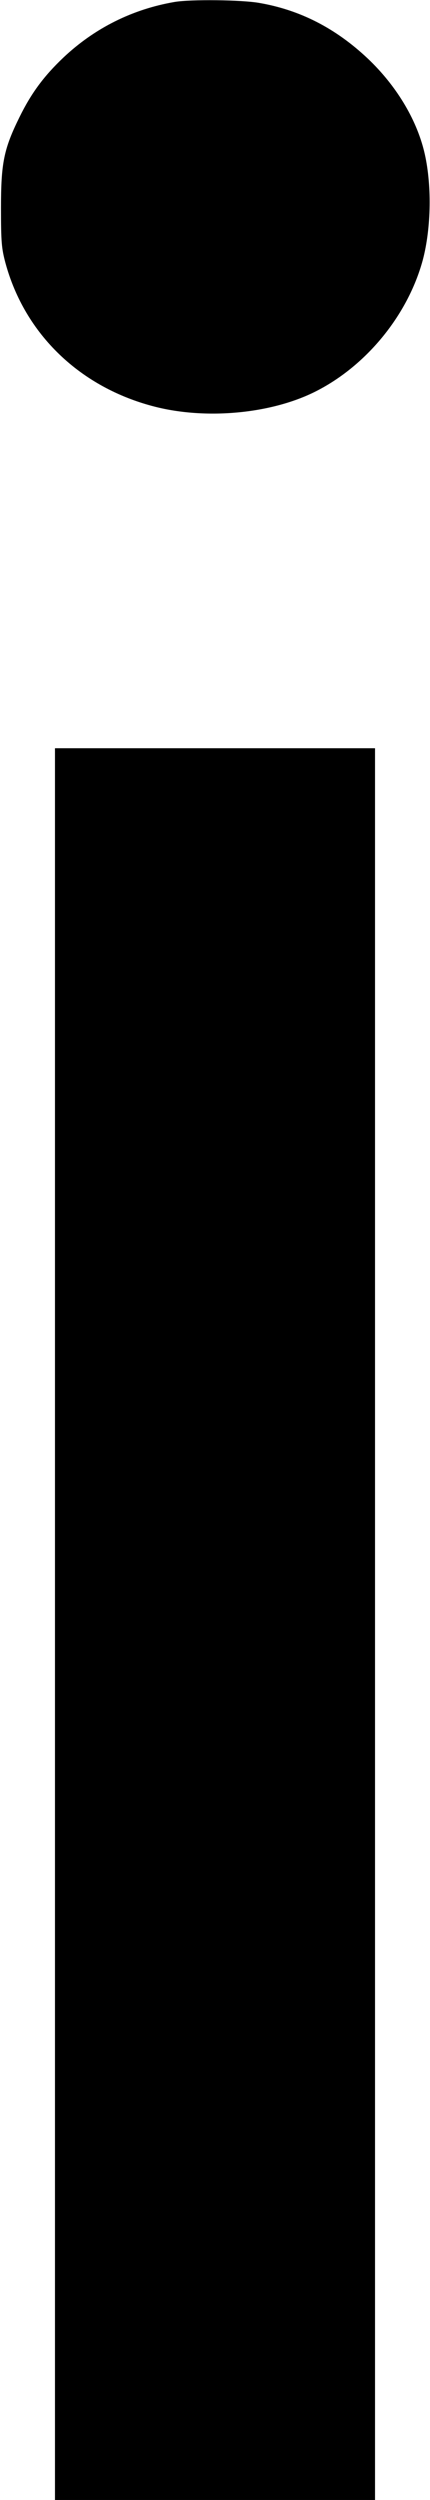
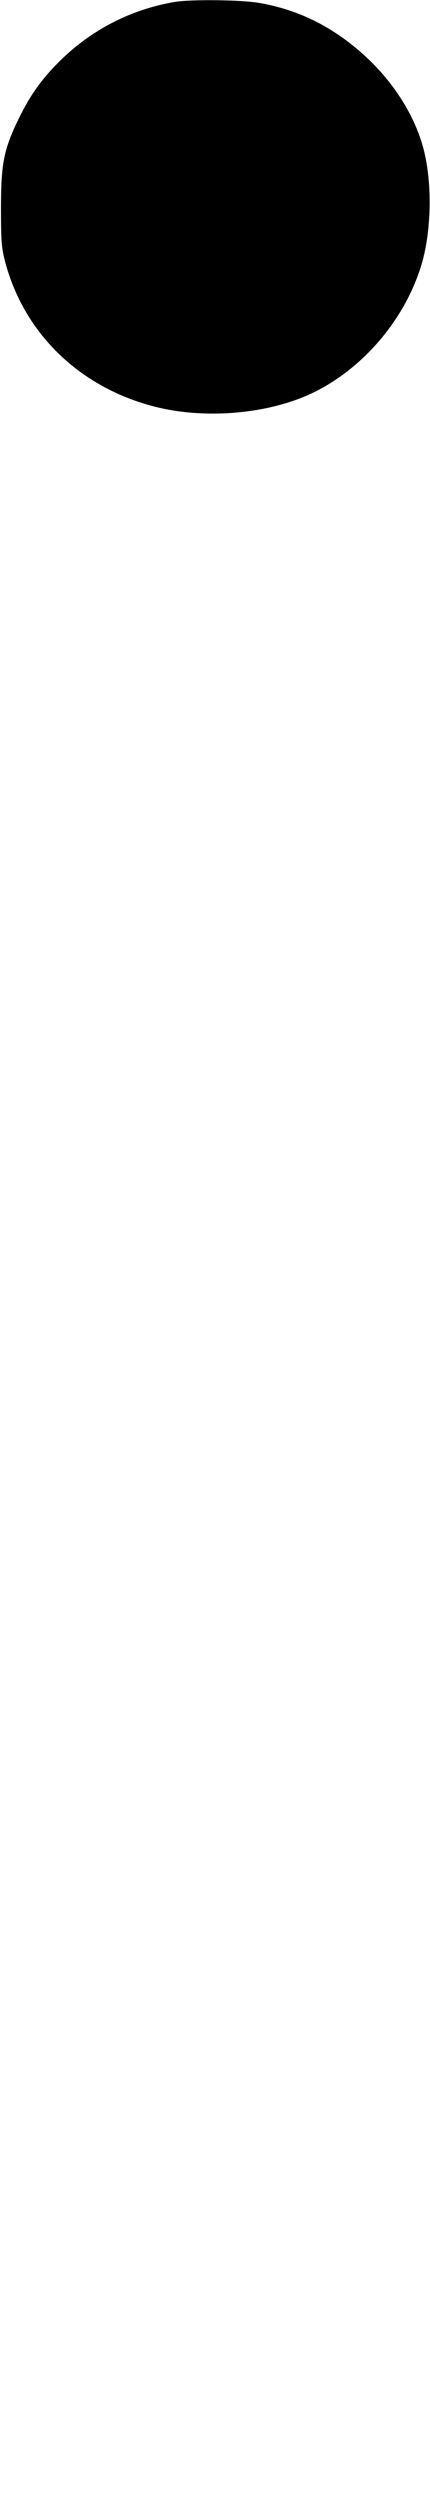
<svg xmlns="http://www.w3.org/2000/svg" version="1.0" width="219" height="1273" viewBox="0 0 219 1273" preserveAspectRatio="xMidYMid meet">
  <g transform="translate(0,1273) scale(0.1,-0.1)" fill="#000000" stroke="none">
-     <path d="M889 12720 c-215 -37 -407 -133 -566 -283 -100 -95 -164 -182 -223 -302 -81 -164 -95 -235 -95 -465 0 -173 3 -205 23 -280 99 -363 381 -634 761 -731 259 -66 584 -37 809 73 263 129 478 390 555 673 44 165 47 392 7 555 -41 167 -144 336 -286 471 -164 155 -345 248 -553 284 -89 16 -350 19 -432 5z" />
-     <path d="M280 4460 l0 -4460 815 0 815 0 0 4460 0 4460 -815 0 -815 0 0 -4460z" />
+     <path d="M889 12720 c-215 -37 -407 -133 -566 -283 -100 -95 -164 -182 -223 -302 -81 -164 -95 -235 -95 -465 0 -173 3 -205 23 -280 99 -363 381 -634 761 -731 259 -66 584 -37 809 73 263 129 478 390 555 673 44 165 47 392 7 555 -41 167 -144 336 -286 471 -164 155 -345 248 -553 284 -89 16 -350 19 -432 5" />
  </g>
</svg>